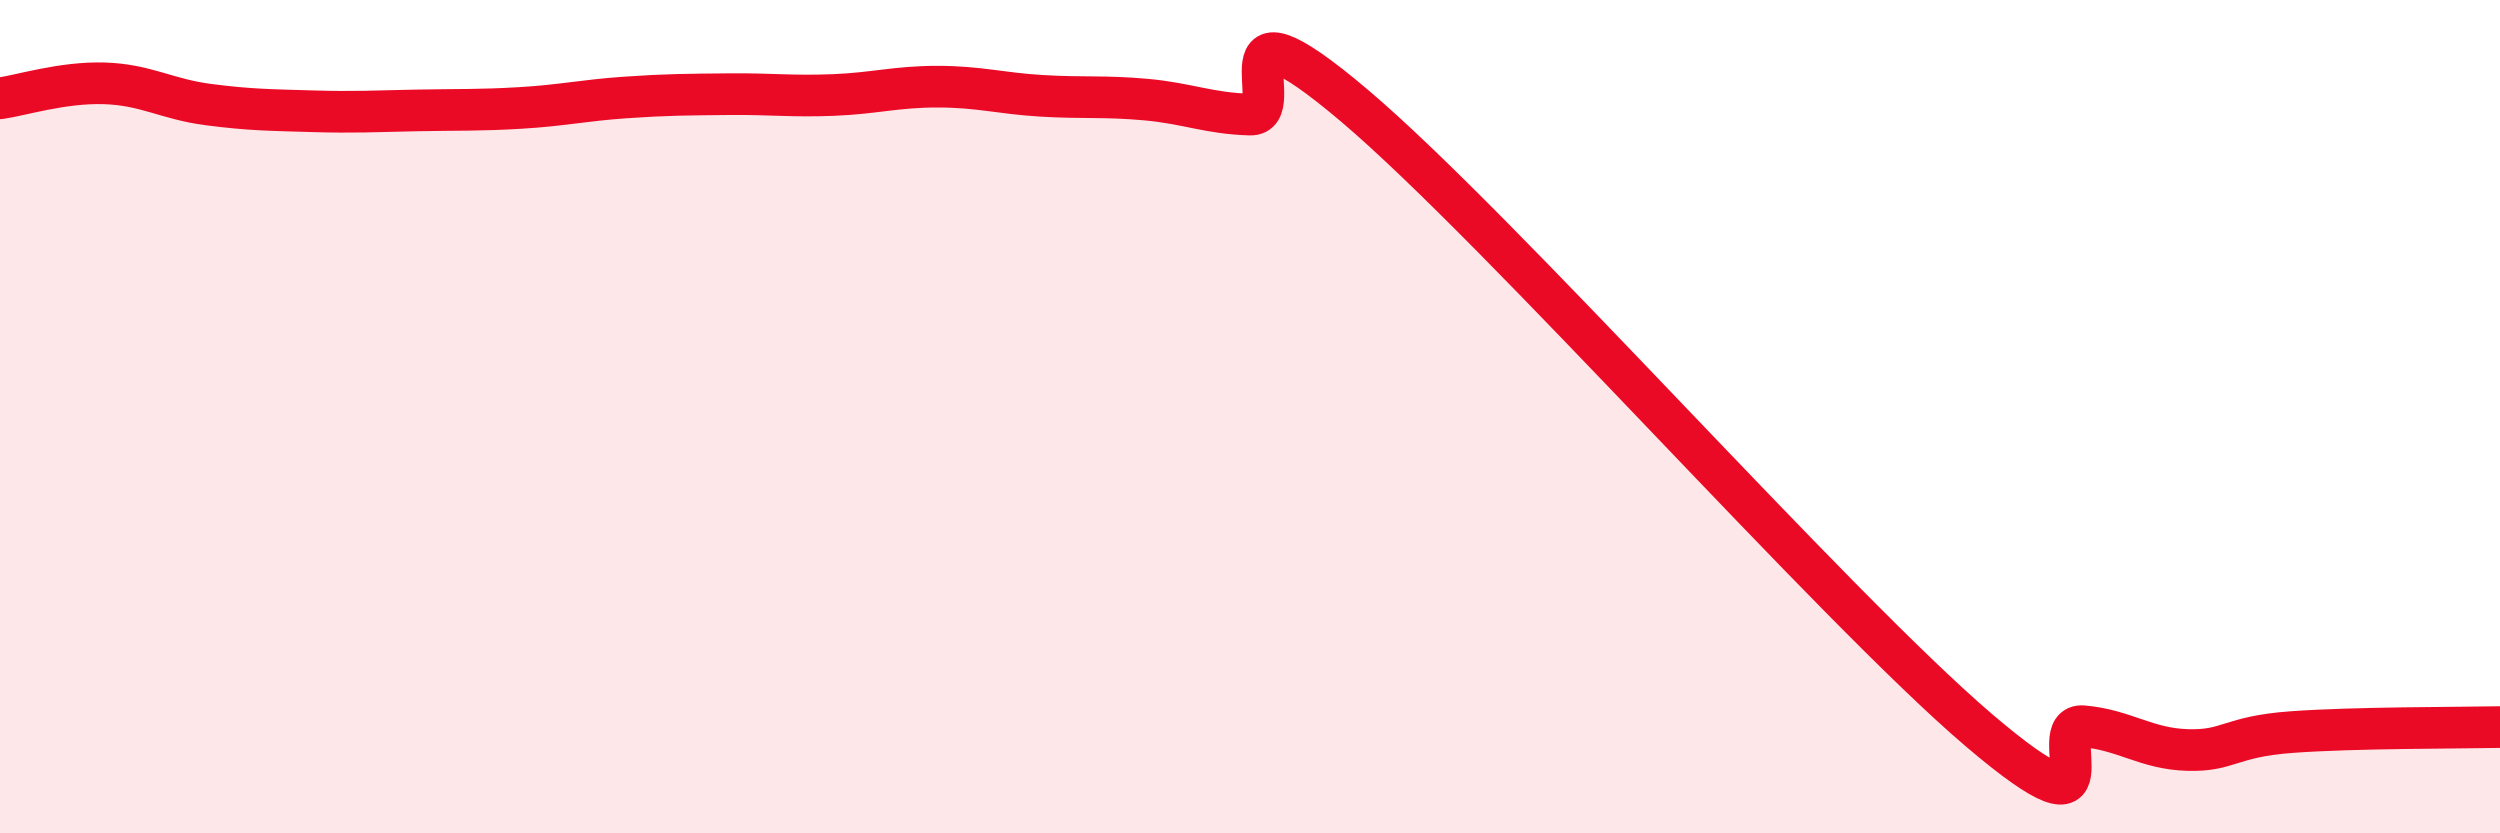
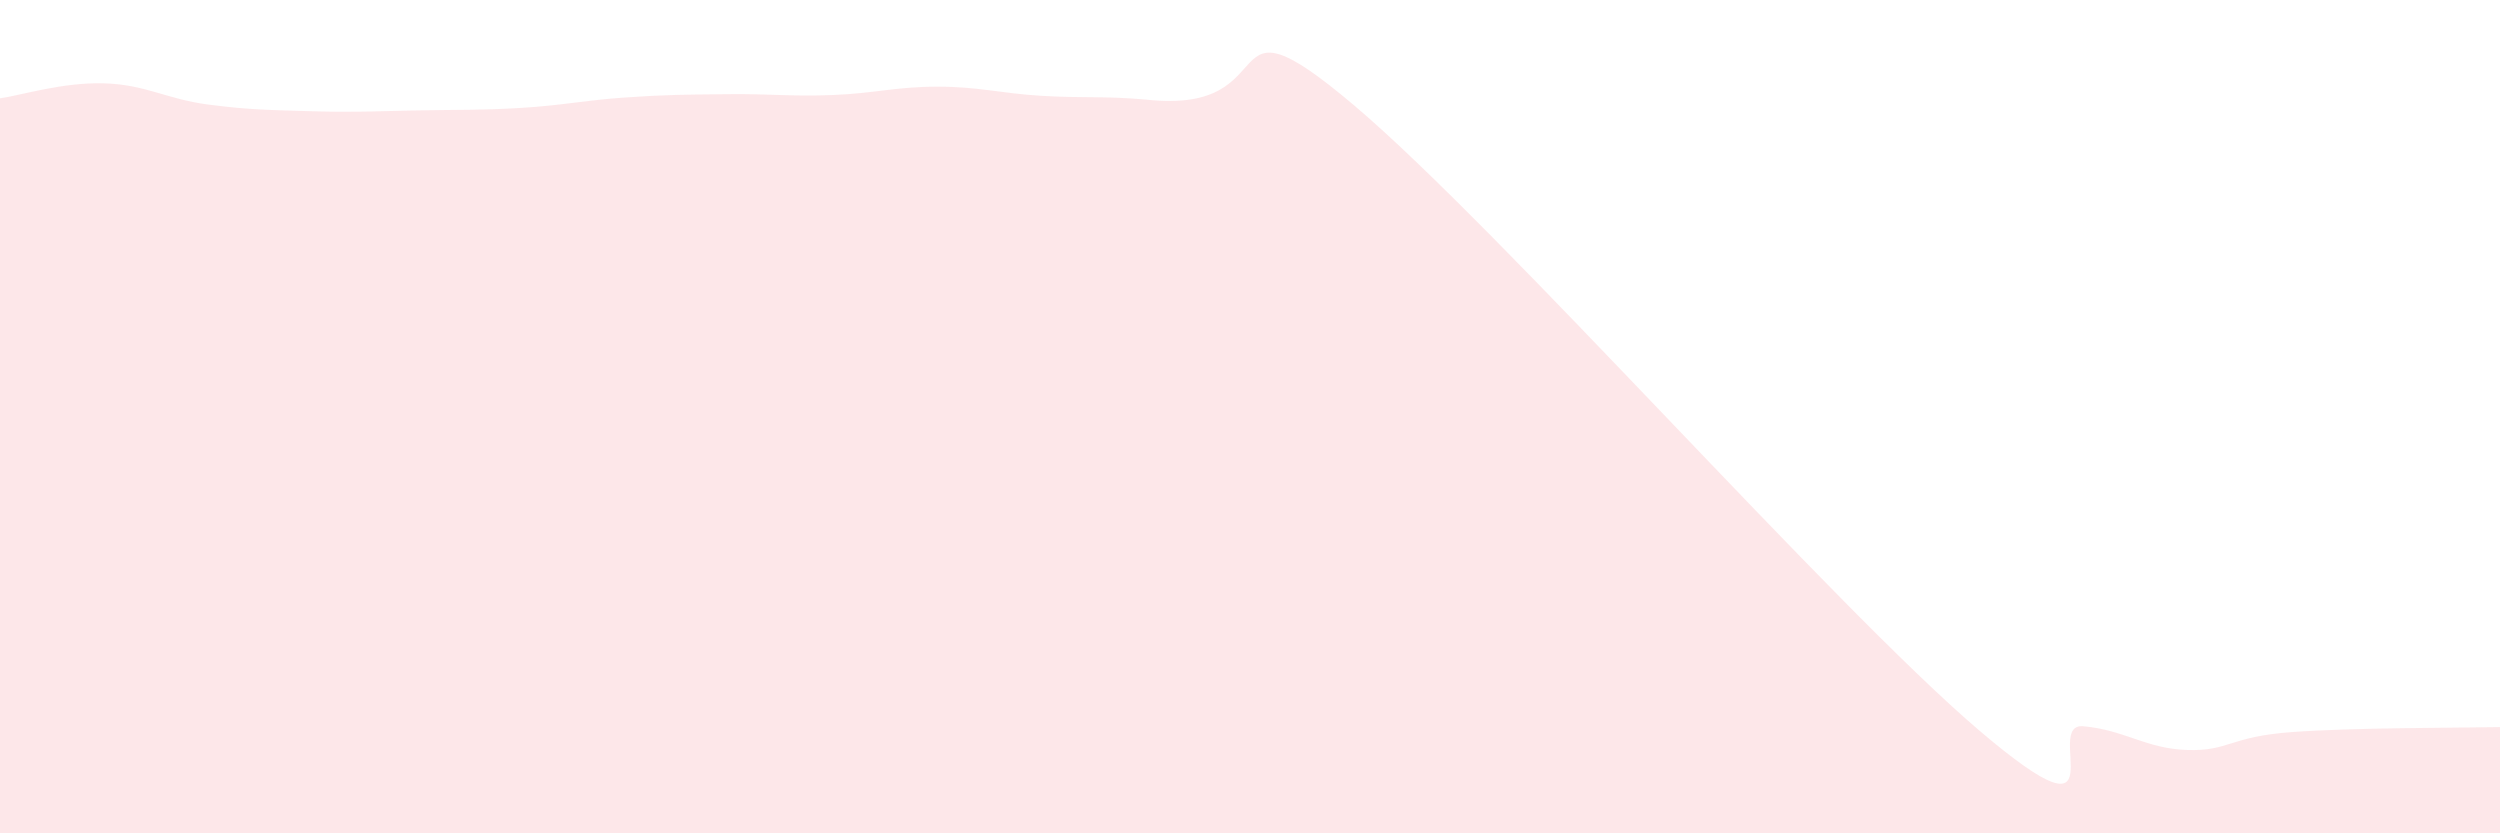
<svg xmlns="http://www.w3.org/2000/svg" width="60" height="20" viewBox="0 0 60 20">
-   <path d="M 0,2.36 C 0.5,2.29 1.5,1.97 2.5,2 C 3.5,2.03 4,2.38 5,2.51 C 6,2.64 6.5,2.64 7.5,2.67 C 8.5,2.7 9,2.67 10,2.65 C 11,2.63 11.5,2.65 12.5,2.59 C 13.5,2.53 14,2.41 15,2.34 C 16,2.27 16.5,2.27 17.5,2.26 C 18.5,2.25 19,2.32 20,2.28 C 21,2.24 21.5,2.08 22.5,2.08 C 23.5,2.08 24,2.24 25,2.3 C 26,2.36 26.5,2.3 27.5,2.39 C 28.5,2.48 29,2.72 30,2.75 C 31,2.78 29,-0.43 32.5,2.53 C 36,5.49 44,14.55 47.5,17.53 C 51,20.51 49,17.34 50,17.43 C 51,17.52 51.5,17.97 52.5,18 C 53.5,18.03 53.5,17.68 55,17.57 C 56.5,17.46 59,17.47 60,17.45L60 20L0 20Z" fill="#EB0A25" opacity="0.1" stroke-linecap="round" stroke-linejoin="round" />
-   <path d="M 0,2.36 C 0.5,2.29 1.5,1.97 2.5,2 C 3.5,2.03 4,2.38 5,2.51 C 6,2.64 6.5,2.64 7.5,2.67 C 8.5,2.7 9,2.67 10,2.65 C 11,2.63 11.5,2.65 12.5,2.59 C 13.5,2.53 14,2.41 15,2.34 C 16,2.27 16.5,2.27 17.5,2.26 C 18.5,2.25 19,2.32 20,2.28 C 21,2.24 21.5,2.08 22.5,2.08 C 23.5,2.08 24,2.24 25,2.3 C 26,2.36 26.5,2.3 27.5,2.39 C 28.5,2.48 29,2.72 30,2.75 C 31,2.78 29,-0.43 32.5,2.53 C 36,5.49 44,14.55 47.5,17.53 C 51,20.51 49,17.34 50,17.43 C 51,17.52 51.5,17.97 52.5,18 C 53.5,18.03 53.5,17.68 55,17.57 C 56.5,17.46 59,17.47 60,17.45" stroke="#EB0A25" stroke-width="1" fill="none" stroke-linecap="round" stroke-linejoin="round" />
+   <path d="M 0,2.36 C 0.5,2.29 1.5,1.97 2.5,2 C 3.5,2.03 4,2.38 5,2.51 C 6,2.64 6.5,2.64 7.5,2.67 C 8.5,2.7 9,2.67 10,2.65 C 11,2.63 11.5,2.65 12.5,2.59 C 13.5,2.53 14,2.41 15,2.34 C 16,2.27 16.5,2.27 17.5,2.26 C 18.5,2.25 19,2.32 20,2.28 C 21,2.24 21.5,2.08 22.5,2.08 C 23.5,2.08 24,2.24 25,2.3 C 26,2.36 26.5,2.3 27.5,2.39 C 31,2.78 29,-0.43 32.5,2.53 C 36,5.49 44,14.55 47.5,17.53 C 51,20.51 49,17.34 50,17.43 C 51,17.52 51.5,17.97 52.5,18 C 53.5,18.03 53.5,17.68 55,17.57 C 56.5,17.46 59,17.47 60,17.45L60 20L0 20Z" fill="#EB0A25" opacity="0.1" stroke-linecap="round" stroke-linejoin="round" />
</svg>